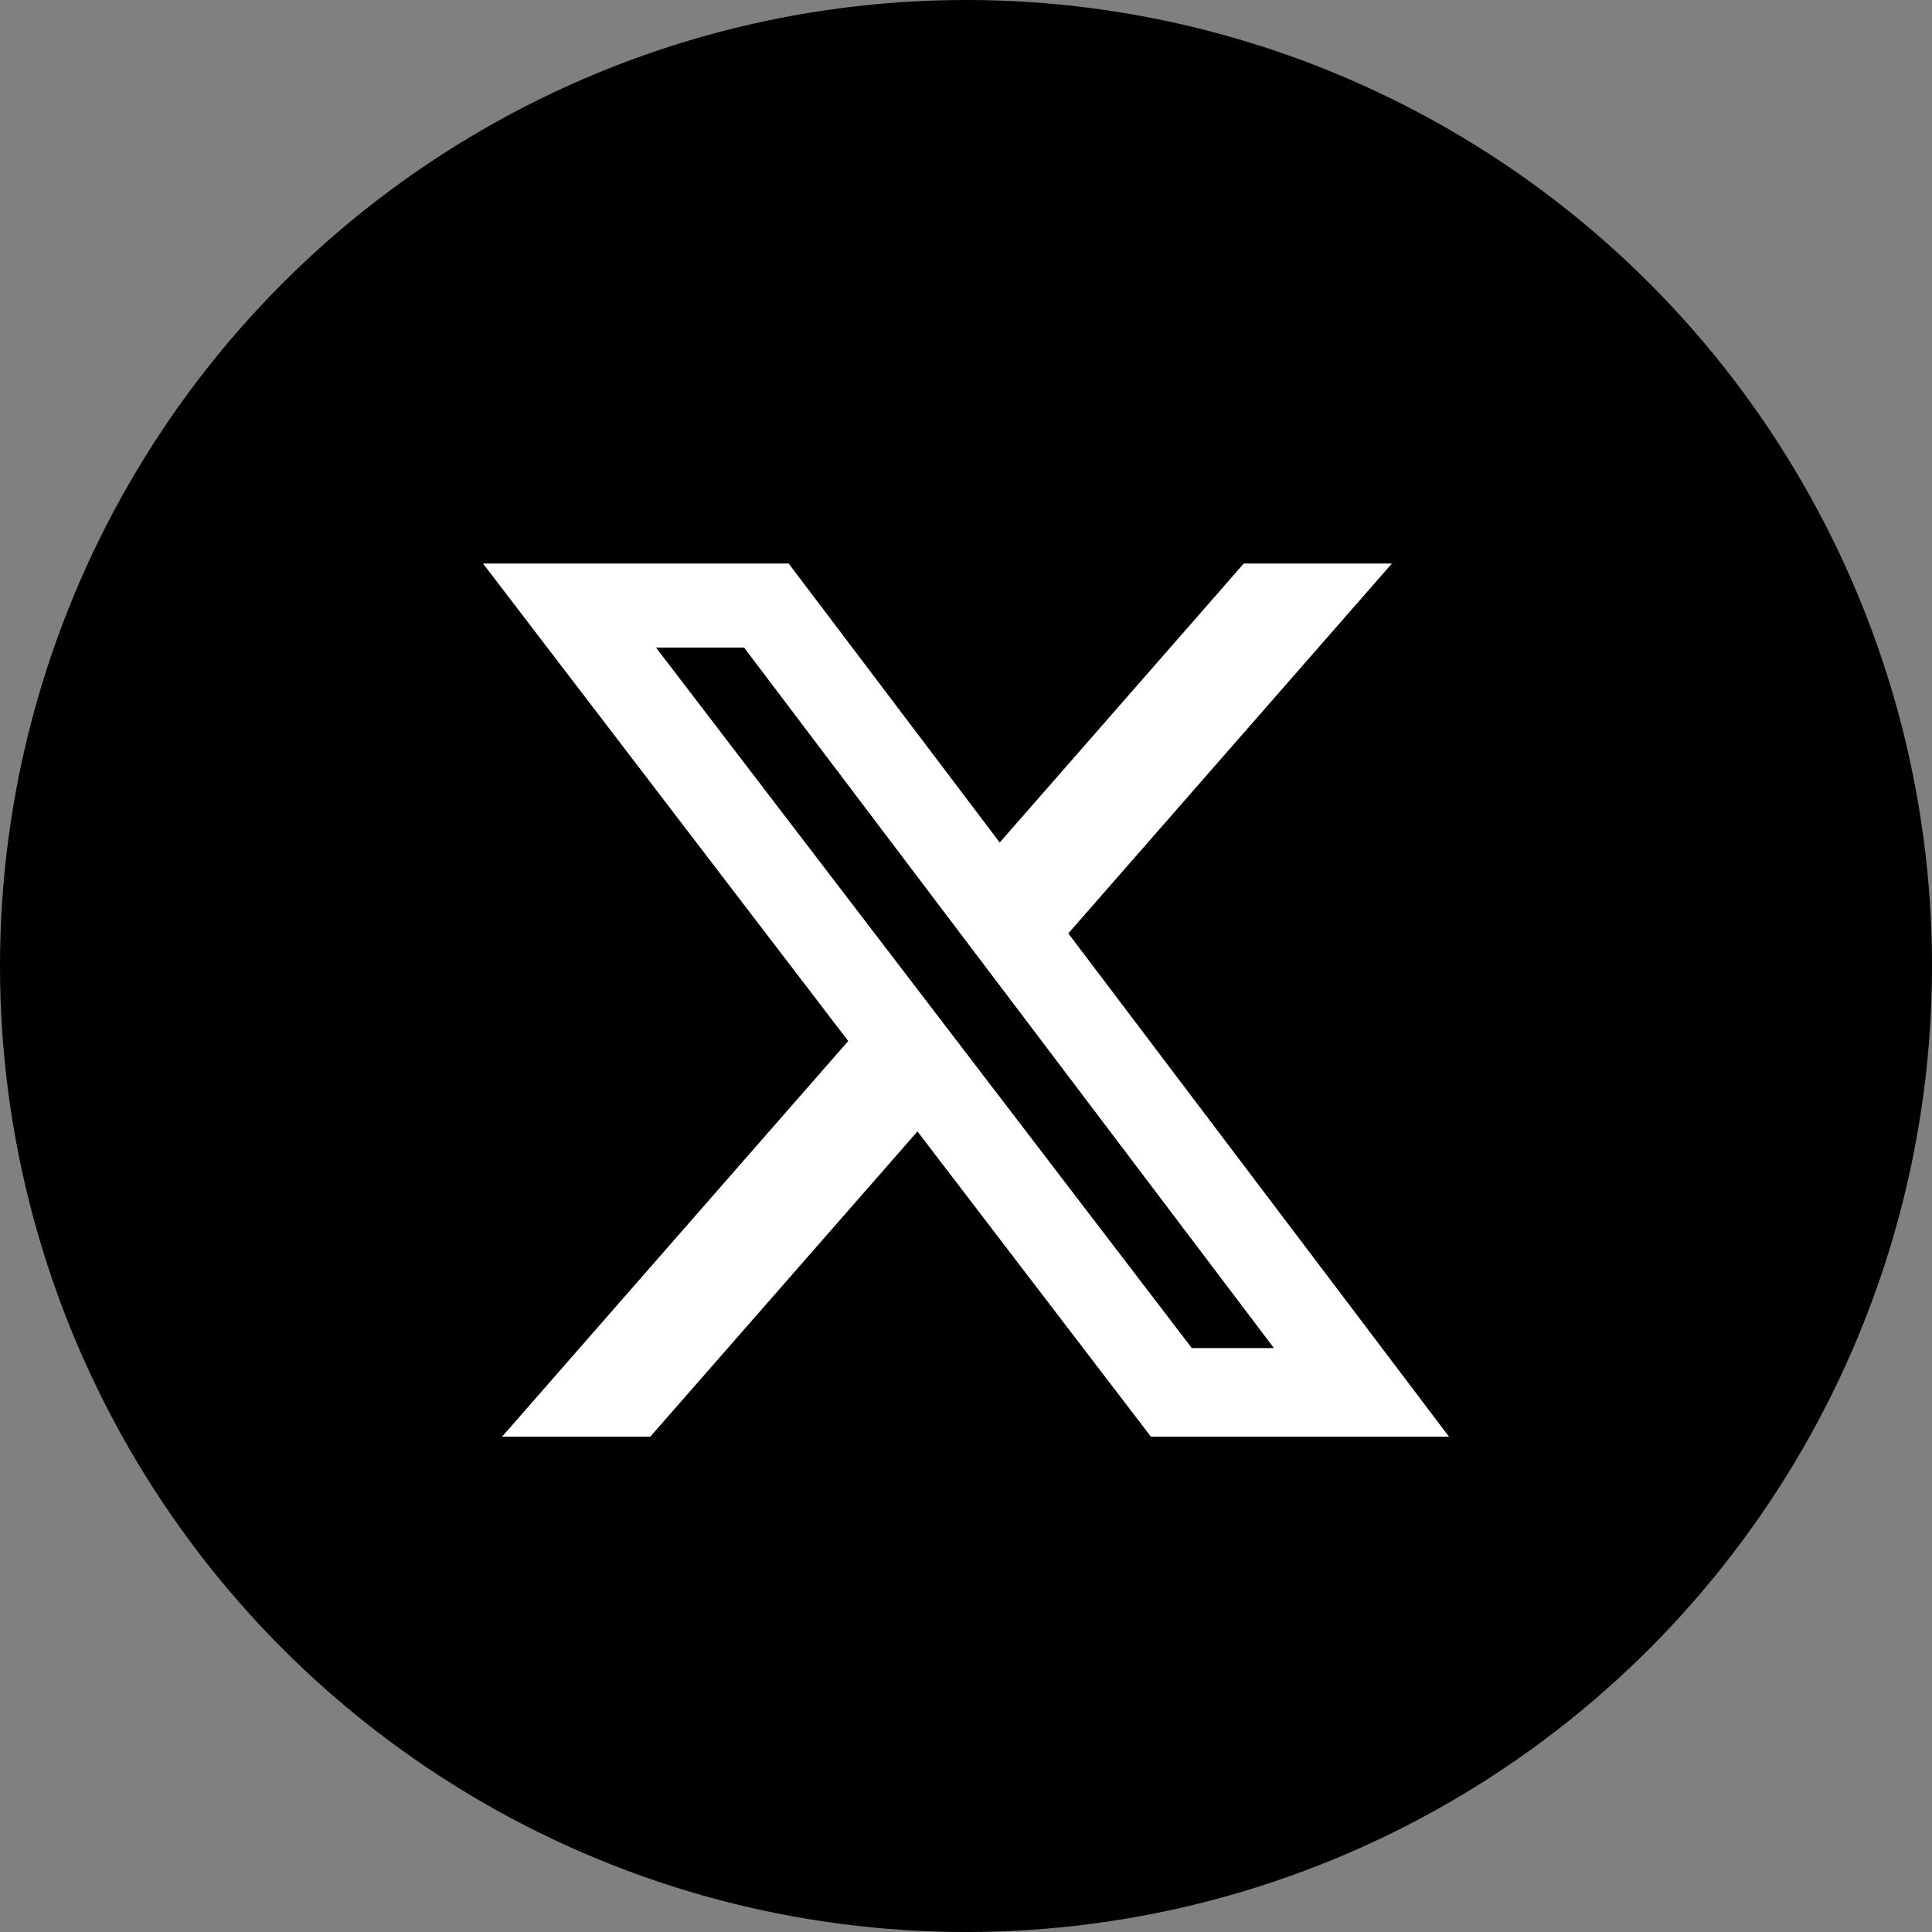
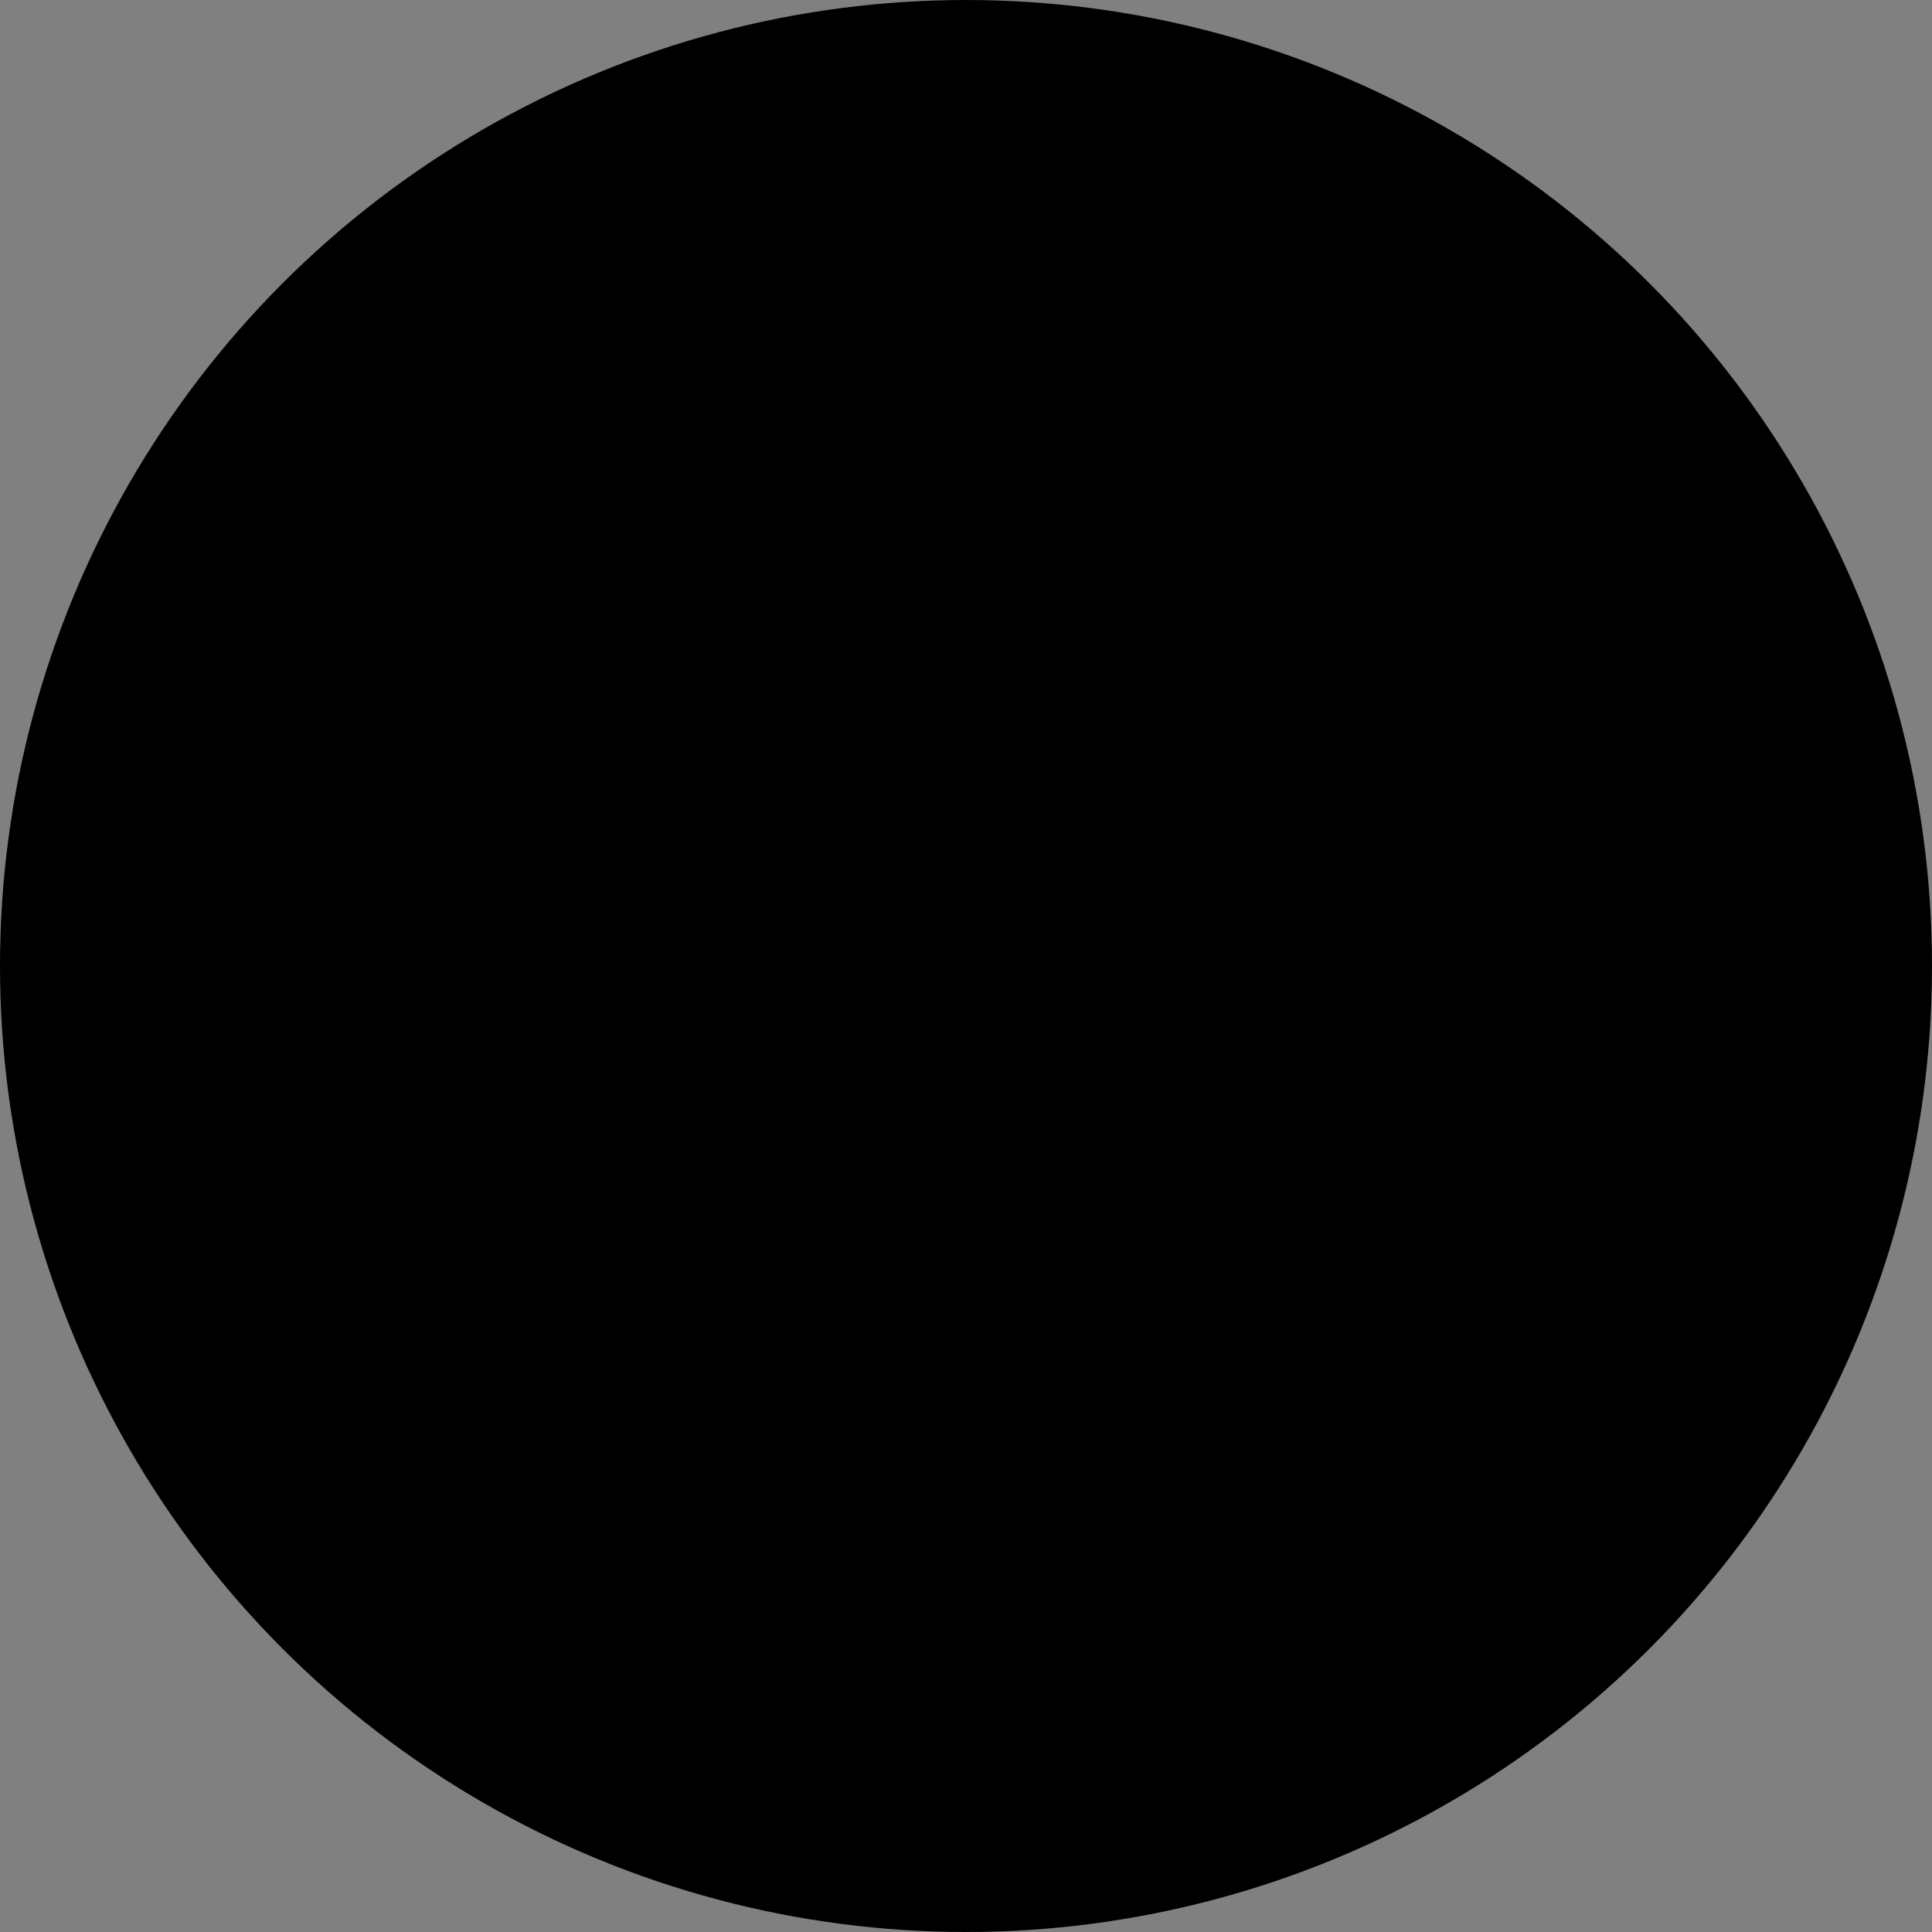
<svg xmlns="http://www.w3.org/2000/svg" width="24px" height="24px" viewBox="0 0 24 24" version="1.1">
  <rect x="0" y="0" width="24" height="24" fill="#808080" stroke="none" />
  <title>编组 4@2x</title>
  <g id="页面-1" stroke="none" stroke-width="1" fill="none" fill-rule="evenodd">
    <g id="to新-/-侧滑" transform="translate(-278, -650)">
      <g id="编组-4" transform="translate(278, 650)">
        <circle id="椭圆形备份-4" fill="#000000" cx="12" cy="12" r="12" />
        <g id="tuite" transform="translate(6, 7)" fill="#FFFFFF" fill-rule="nonzero">
-           <path d="M9.451,0 L11.291,0 L7.271,4.595 L12,10.847 L8.297,10.847 L5.397,7.055 L2.078,10.847 L0.237,10.847 L4.537,5.932 L-2.77903135e-16,0 L3.797,0 L6.419,3.466 L9.451,0 Z M8.805,9.746 L9.825,9.746 L3.243,1.044 L2.149,1.044 L8.805,9.746 Z" id="形状" />
-         </g>
+           </g>
      </g>
    </g>
  </g>
</svg>